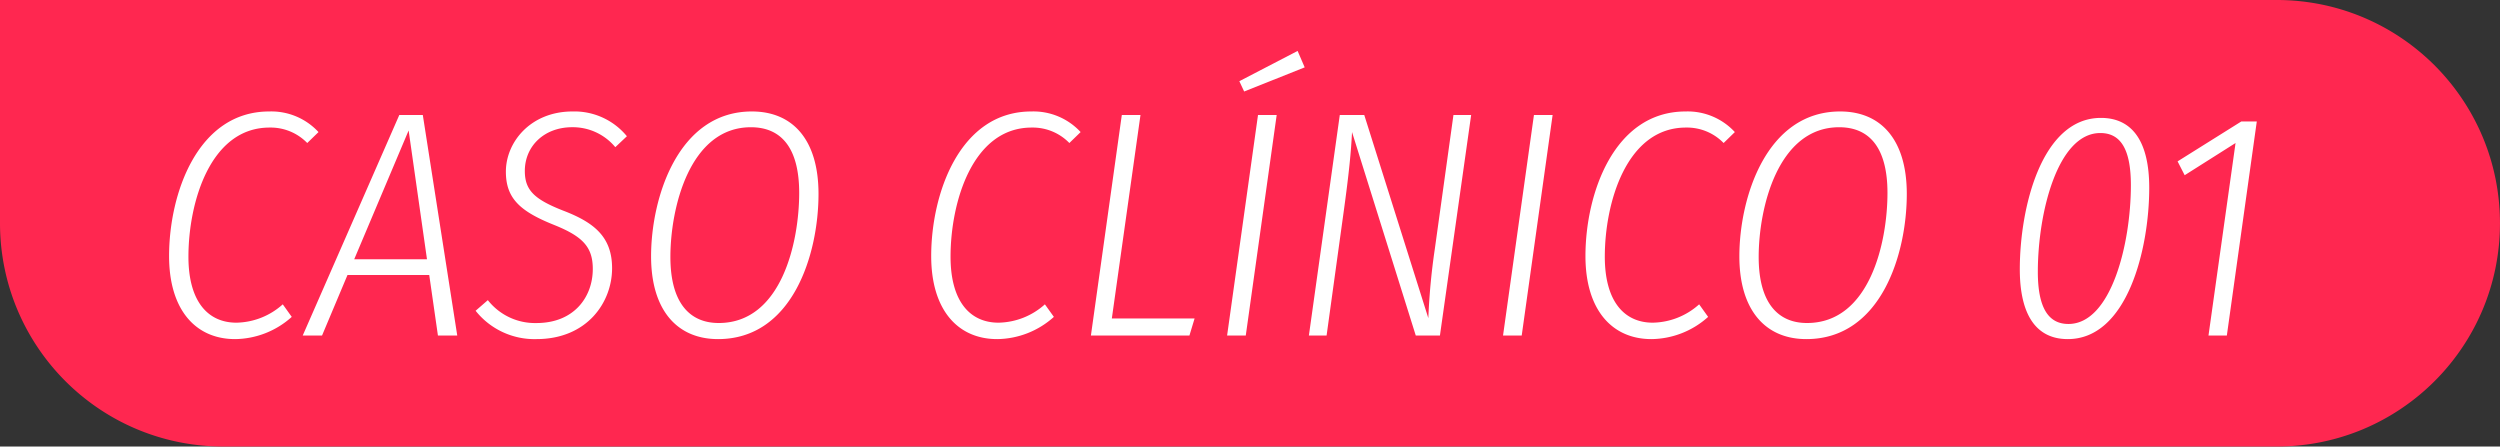
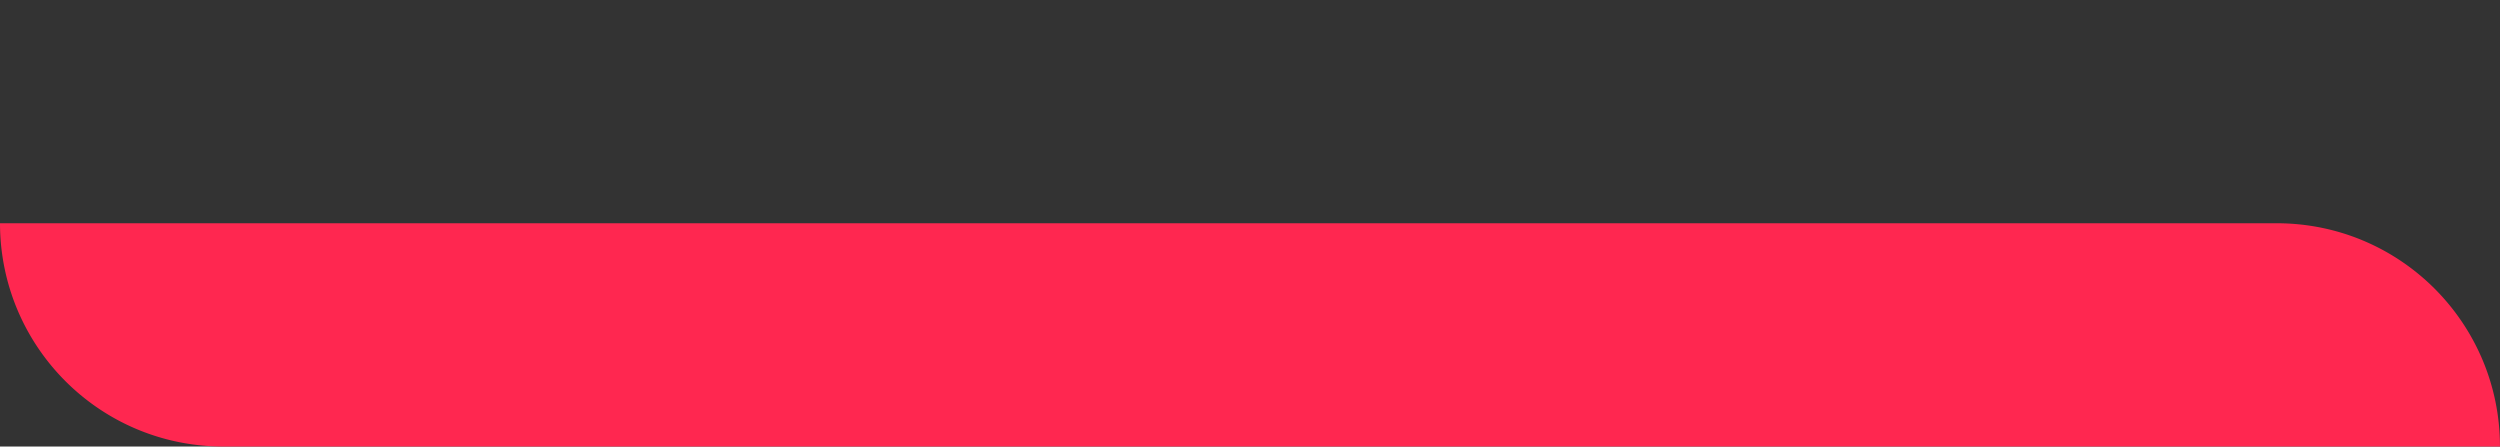
<svg xmlns="http://www.w3.org/2000/svg" width="333.875" height="59.632" viewBox="0 0 333.875 59.632">
  <rect x="0" y="0" width="333.875" height="59.632" fill="#333333" stroke="none" />
  <g transform="translate(-7831.125 616)">
-     <path d="M309.058,64.632H34.816a30.048,30.048,0,0,1-6.01-.606,29.645,29.645,0,0,1-10.66-4.486,29.908,29.908,0,0,1-10.8-13.119,29.667,29.667,0,0,1-1.737-5.6A30.048,30.048,0,0,1,5,34.816V5H309.058a30.048,30.048,0,0,1,6.01.606,29.644,29.644,0,0,1,10.66,4.486,29.909,29.909,0,0,1,10.8,13.119,29.671,29.671,0,0,1,1.737,5.6,30.12,30.12,0,0,1,0,12.02,29.642,29.642,0,0,1-4.486,10.66,29.907,29.907,0,0,1-13.119,10.8,29.67,29.67,0,0,1-5.6,1.737,30.049,30.049,0,0,1-6.01.606" transform="translate(7826.125 -621)" fill="#ff2750" />
-     <path d="M16.082-29.928c-9.589,0-13.373,11.008-13.373,19.307C2.709-3.4,6.278.473,11.524.473a11.487,11.487,0,0,0,7.568-2.967l-1.2-1.677A9.5,9.5,0,0,1,11.7-1.72c-3.741,0-6.407-2.752-6.407-8.815,0-7.181,2.881-17.243,10.836-17.243a6.816,6.816,0,0,1,5.031,2.064l1.505-1.462A8.582,8.582,0,0,0,16.082-29.928ZM38.614,0h2.58l-4.6-29.455H33.454L20.554,0h2.58l3.4-8.084H37.453ZM27.434-10.191l7.267-17.2,2.451,17.2ZM56.588-29.928c-5.59,0-8.9,4.085-8.9,8.041,0,3.569,1.892,5.289,6.407,7.1,3.87,1.548,5.2,2.967,5.2,5.891,0,3.741-2.494,7.224-7.525,7.224A8,8,0,0,1,45.279-4.73L43.645-3.311A10.036,10.036,0,0,0,51.772.473c6.751,0,10.1-4.9,10.1-9.46,0-4.171-2.365-6.106-6.536-7.7-3.827-1.505-5.117-2.709-5.117-5.289,0-3.354,2.623-5.848,6.321-5.848a7.376,7.376,0,0,1,5.762,2.666l1.548-1.462A9.068,9.068,0,0,0,56.588-29.928Zm23.951,0c-9.89,0-13.459,11.567-13.459,19.35C67.08-3.44,70.52.473,76.024.473,86,.473,89.44-10.879,89.44-18.92,89.44-26.1,86.043-29.928,80.539-29.928Zm-.129,2.107c4.085,0,6.45,2.8,6.45,8.772,0,6.493-2.322,17.372-10.75,17.372-3.956,0-6.45-2.8-6.45-8.815C69.66-17.071,72.24-27.821,80.41-27.821Zm37.453-2.107c-9.589,0-13.373,11.008-13.373,19.307,0,7.224,3.569,11.094,8.815,11.094a11.487,11.487,0,0,0,7.568-2.967l-1.2-1.677a9.5,9.5,0,0,1-6.192,2.451c-3.741,0-6.407-2.752-6.407-8.815,0-7.181,2.881-17.243,10.836-17.243a6.816,6.816,0,0,1,5.031,2.064l1.505-1.462A8.582,8.582,0,0,0,117.863-29.928Zm14.577.473h-2.494L125.818,0h13.158l.688-2.279H128.613Zm20.984-8.557-7.783,4.042.645,1.376,8.084-3.225Zm-2.795,8.557h-2.494L144.007,0H146.5Zm25.972,0h-2.365l-2.494,17.931a86.134,86.134,0,0,0-.86,9.2l-8.557-27.133h-3.268L154.929,0h2.365l2.279-16.512c.731-5.289.989-8.041,1.118-10.664L169.205,0h3.225Zm10.879,0h-2.494L180.858,0h2.494Zm17.759-.473c-9.589,0-13.373,11.008-13.373,19.307,0,7.224,3.569,11.094,8.815,11.094a11.487,11.487,0,0,0,7.568-2.967l-1.2-1.677a9.5,9.5,0,0,1-6.192,2.451c-3.741,0-6.407-2.752-6.407-8.815,0-7.181,2.881-17.243,10.836-17.243a6.816,6.816,0,0,1,5.031,2.064l1.5-1.462A8.582,8.582,0,0,0,205.239-29.928Zm20.64,0c-9.89,0-13.459,11.567-13.459,19.35,0,7.138,3.44,11.051,8.944,11.051,9.976,0,13.416-11.352,13.416-19.393C234.78-26.1,231.383-29.928,225.879-29.928Zm-.129,2.107c4.085,0,6.45,2.8,6.45,8.772,0,6.493-2.322,17.372-10.75,17.372-3.956,0-6.45-2.8-6.45-8.815C215-17.071,217.58-27.821,225.75-27.821Zm34.959-1.247c4.214,0,6.45,3.182,6.45,9.331,0,8.17-2.924,20.21-10.879,20.21-4.214,0-6.407-3.225-6.407-9.331C249.873-17.028,252.754-29.068,260.709-29.068Zm-.086,2.021c-5.719,0-8.342,10.707-8.342,18.533,0,4.816,1.419,6.966,4.085,6.966,5.719,0,8.342-10.75,8.342-18.533C264.708-24.9,263.332-27.047,260.623-27.047Zm20.9-1.548h-2.064l-8.514,5.332.946,1.849,6.794-4.3L275.071,0h2.451Z" transform="translate(7850.997 -571.186)" fill="#fff" />
+     <path d="M309.058,64.632H34.816a30.048,30.048,0,0,1-6.01-.606,29.645,29.645,0,0,1-10.66-4.486,29.908,29.908,0,0,1-10.8-13.119,29.667,29.667,0,0,1-1.737-5.6A30.048,30.048,0,0,1,5,34.816H309.058a30.048,30.048,0,0,1,6.01.606,29.644,29.644,0,0,1,10.66,4.486,29.909,29.909,0,0,1,10.8,13.119,29.671,29.671,0,0,1,1.737,5.6,30.12,30.12,0,0,1,0,12.02,29.642,29.642,0,0,1-4.486,10.66,29.907,29.907,0,0,1-13.119,10.8,29.67,29.67,0,0,1-5.6,1.737,30.049,30.049,0,0,1-6.01.606" transform="translate(7826.125 -621)" fill="#ff2750" />
  </g>
</svg>